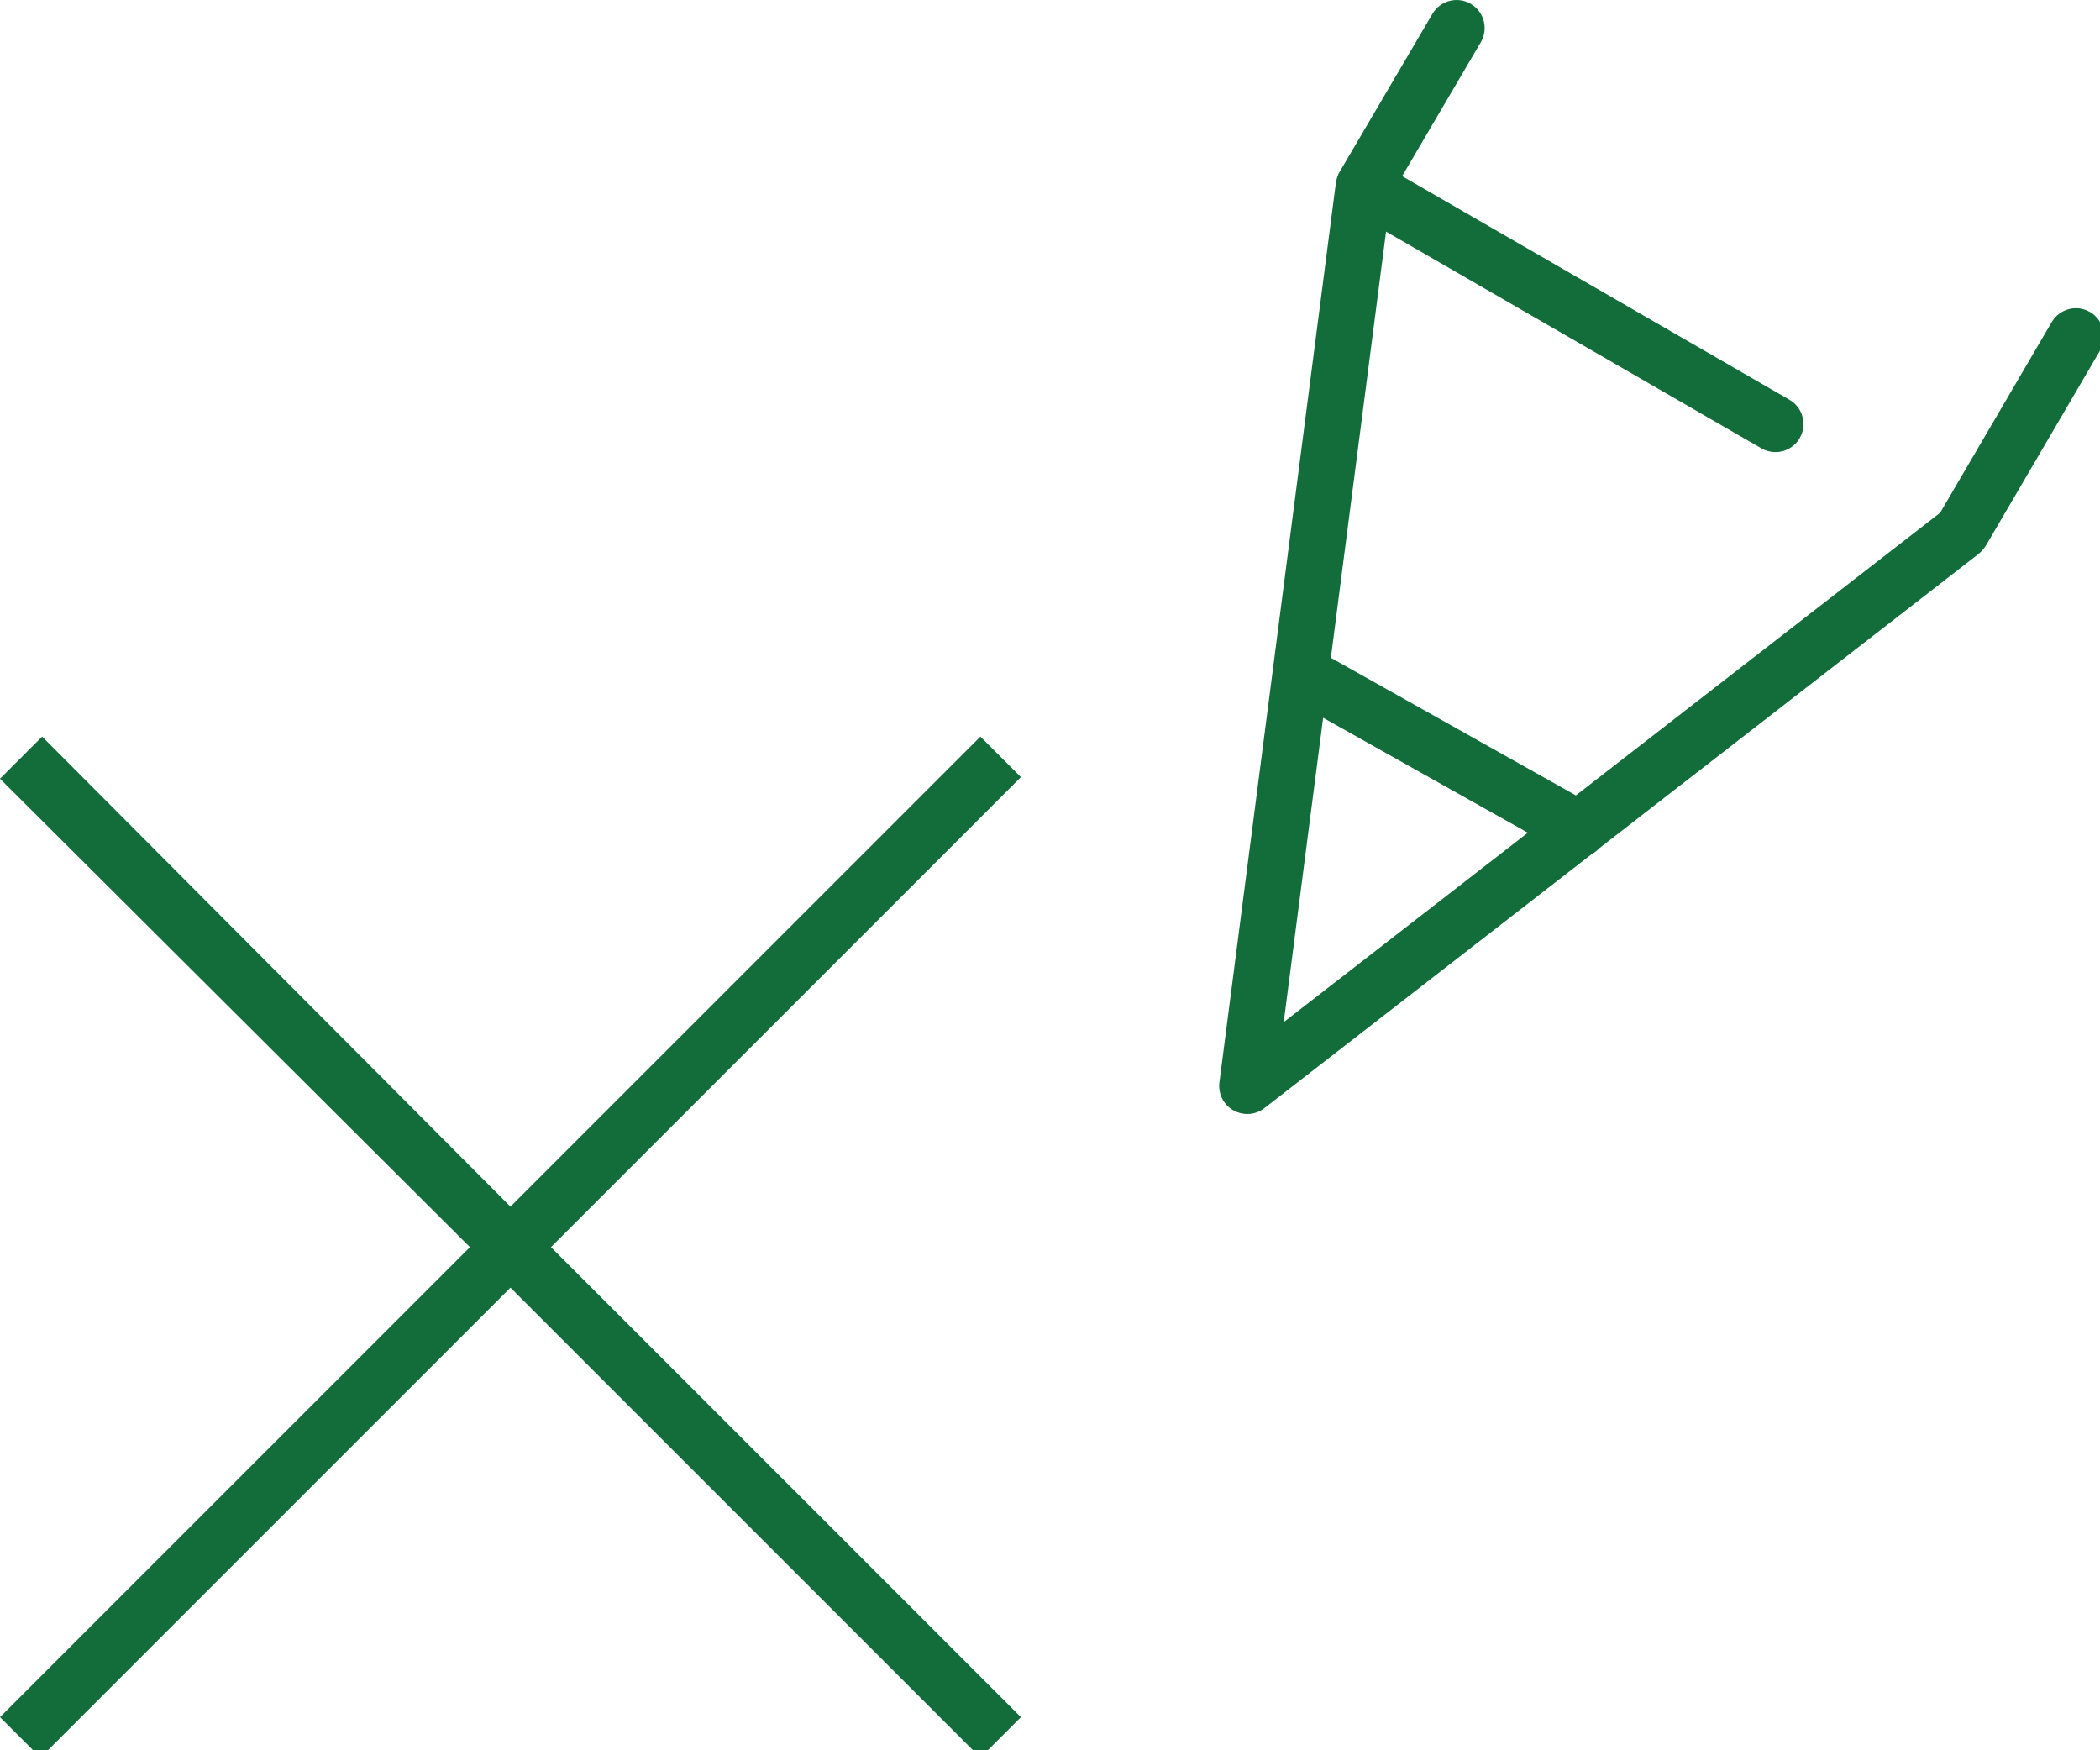
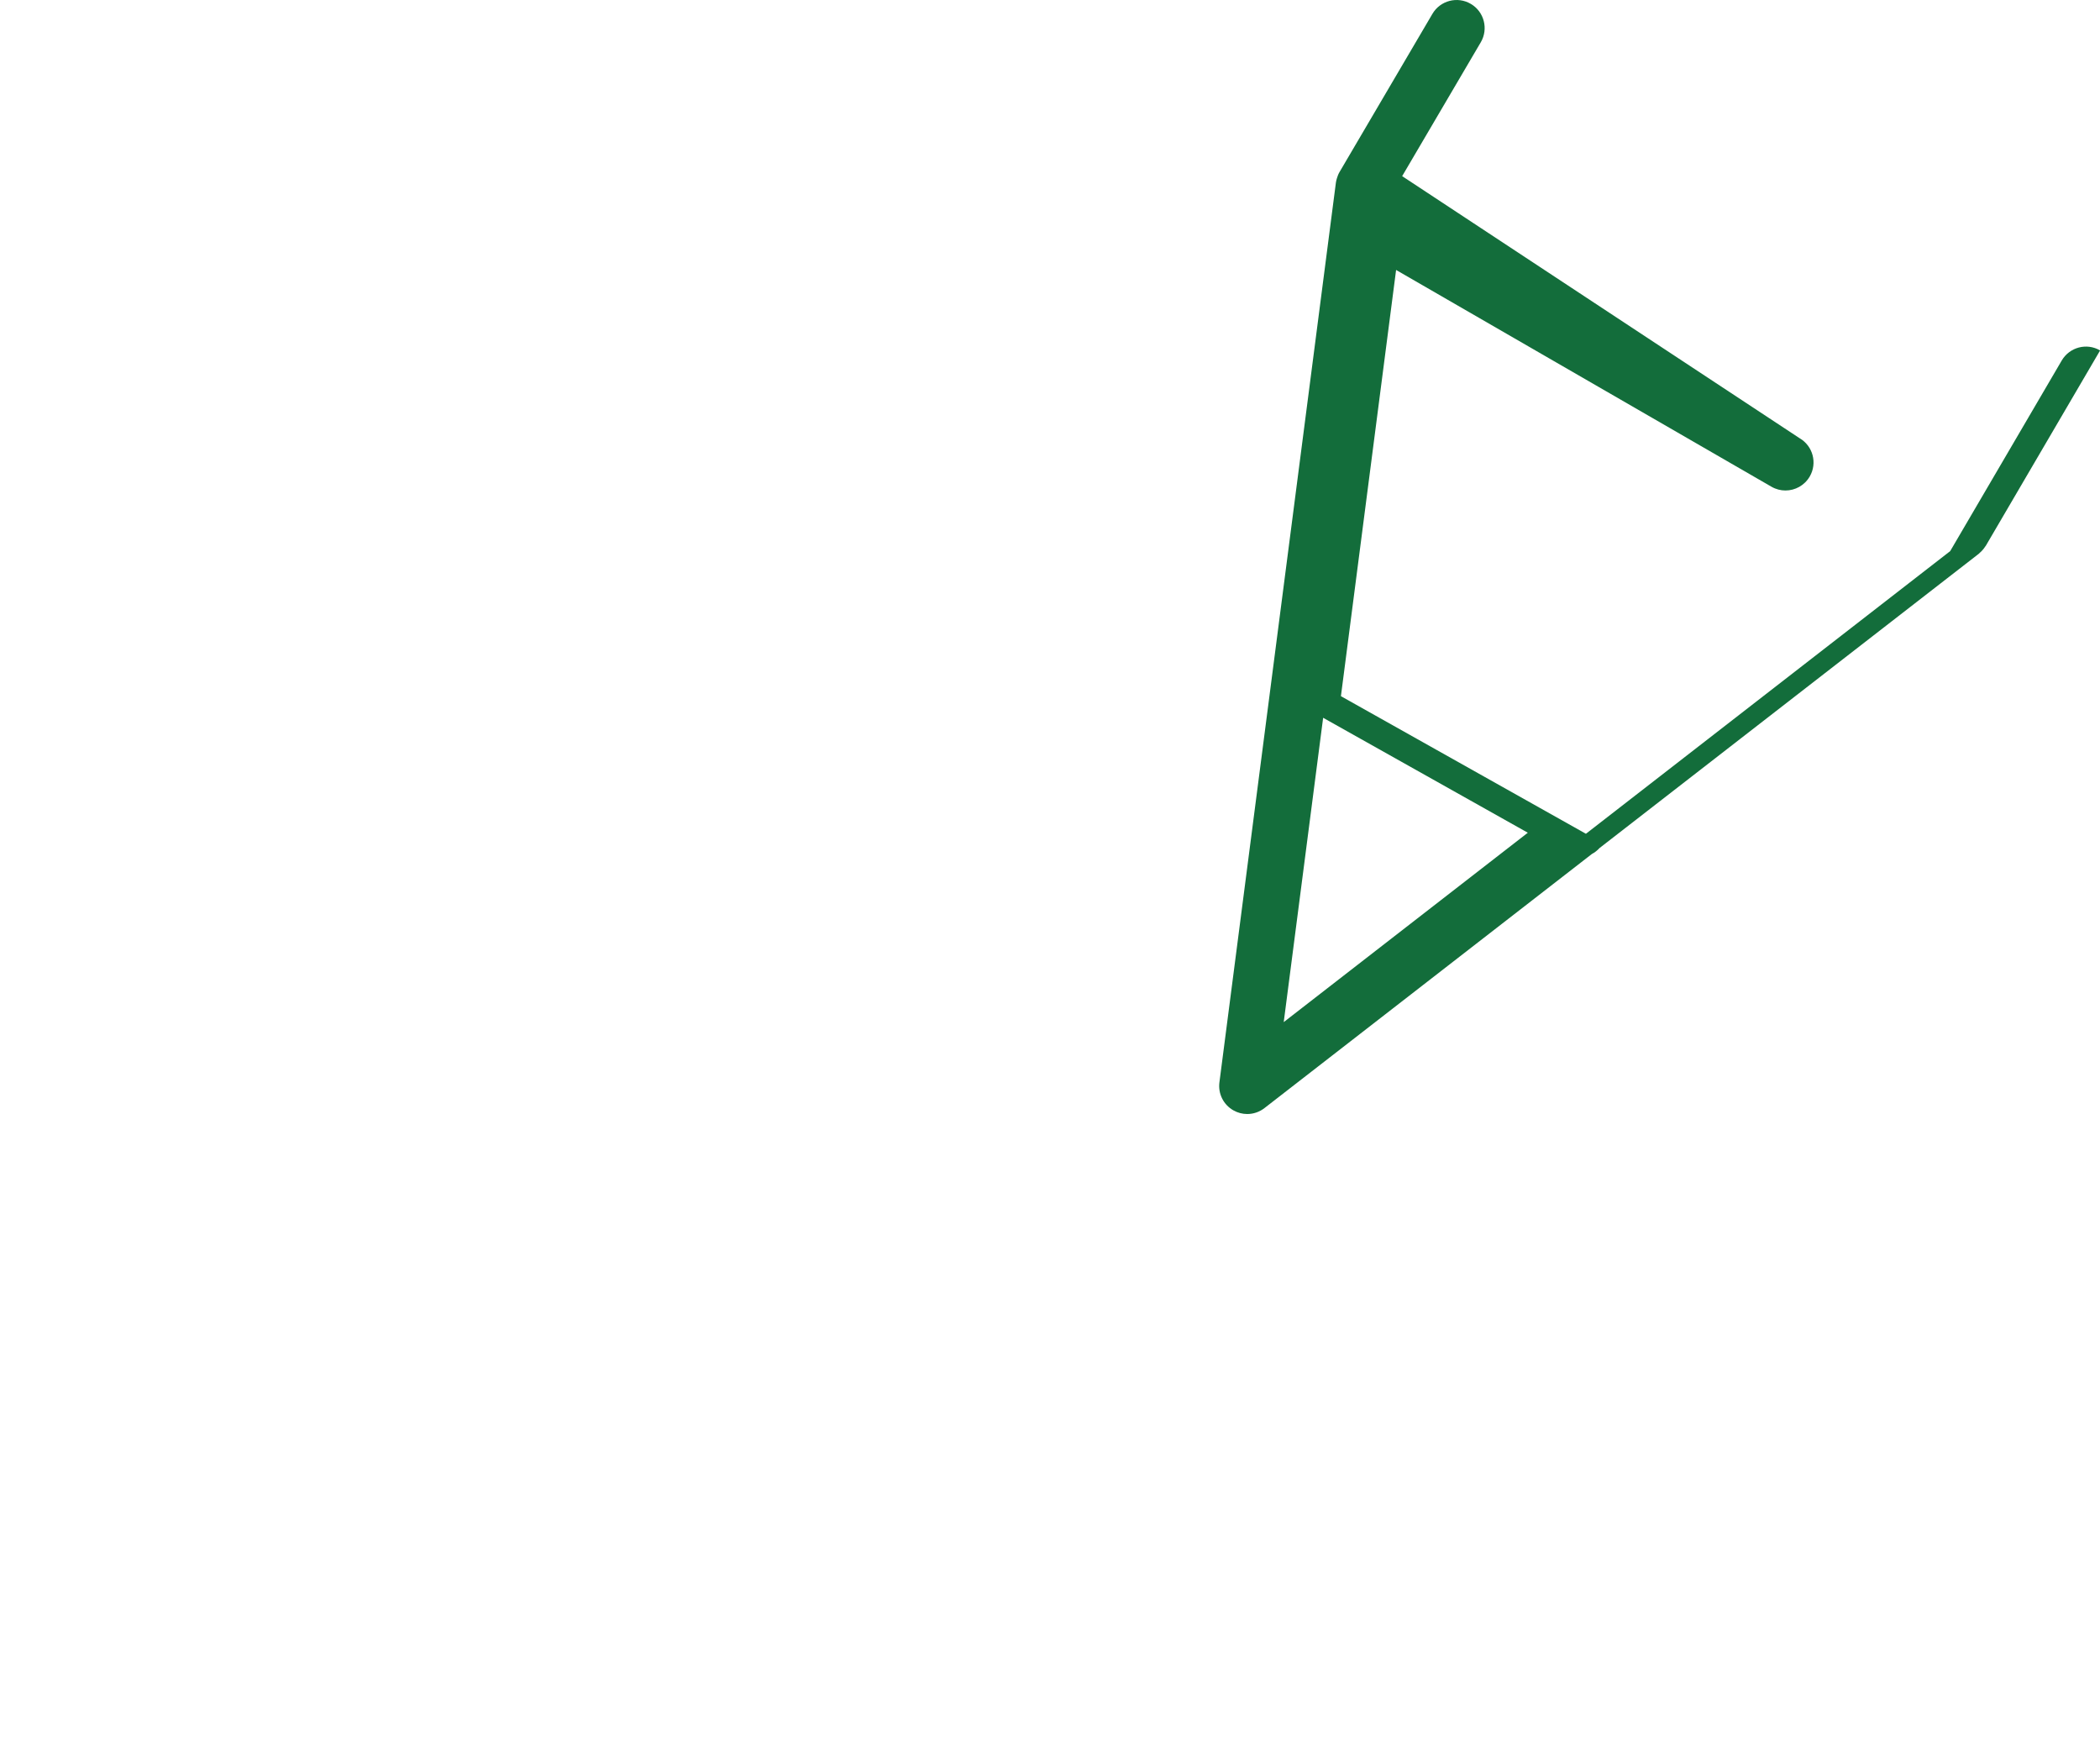
<svg xmlns="http://www.w3.org/2000/svg" version="1.1" x="0px" y="0px" width="138px" height="115px" viewBox="0 0 138 115" enable-background="new 0 0 138 115" xml:space="preserve">
  <defs>
</defs>
-   <path fill="#136D3B" d="M138.007,23.026c0.514-0.878,0.219-2.007-0.66-2.521c-0.878-0.516-2.007-0.218-2.521,0.66l-7.33,12.524  l-23.938,18.572l-16.1-9.041l3.626-28.003l24.667,14.242c0.291,0.168,0.607,0.247,0.919,0.247c0.637,0,1.256-0.331,1.598-0.923  c0.509-0.88,0.207-2.007-0.674-2.516L92.142,11.573l5.167-8.796c0.515-0.878,0.222-2.007-0.656-2.522  c-0.878-0.516-2.007-0.222-2.522,0.654l-6.106,10.396c-0.075,0.127-0.129,0.267-0.172,0.412c-0.027,0.093-0.053,0.186-0.065,0.28  c0,0.002-0.001,0.004-0.001,0.007l-7.654,59.112c-0.096,0.74,0.264,1.465,0.912,1.834c0.285,0.164,0.601,0.245,0.916,0.245  c0.4,0,0.799-0.131,1.129-0.387L104.61,56.11c0.187-0.098,0.354-0.229,0.501-0.389l24.926-19.338c0.034-0.026,0.06-0.06,0.091-0.088  c0.037-0.032,0.072-0.064,0.105-0.1c0.09-0.094,0.168-0.193,0.235-0.301c0.008-0.014,0.021-0.023,0.029-0.037l0.016-0.027  c0-0.001,0.001-0.002,0.002-0.003L138.007,23.026z M86.949,47.161l13.45,7.552L84.359,67.157L86.949,47.161z" />
-   <polygon fill="#136D3B" points="64.427,48.398 33.545,79.279 2.769,48.398 0,51.166 30.883,81.942 0,112.824 2.663,115.486   33.545,84.604 64.427,115.486 67.089,112.824 36.207,81.942 67.089,51.059 " />
+   <path fill="#136D3B" d="M138.007,23.026c-0.878-0.516-2.007-0.218-2.521,0.66l-7.33,12.524  l-23.938,18.572l-16.1-9.041l3.626-28.003l24.667,14.242c0.291,0.168,0.607,0.247,0.919,0.247c0.637,0,1.256-0.331,1.598-0.923  c0.509-0.88,0.207-2.007-0.674-2.516L92.142,11.573l5.167-8.796c0.515-0.878,0.222-2.007-0.656-2.522  c-0.878-0.516-2.007-0.222-2.522,0.654l-6.106,10.396c-0.075,0.127-0.129,0.267-0.172,0.412c-0.027,0.093-0.053,0.186-0.065,0.28  c0,0.002-0.001,0.004-0.001,0.007l-7.654,59.112c-0.096,0.74,0.264,1.465,0.912,1.834c0.285,0.164,0.601,0.245,0.916,0.245  c0.4,0,0.799-0.131,1.129-0.387L104.61,56.11c0.187-0.098,0.354-0.229,0.501-0.389l24.926-19.338c0.034-0.026,0.06-0.06,0.091-0.088  c0.037-0.032,0.072-0.064,0.105-0.1c0.09-0.094,0.168-0.193,0.235-0.301c0.008-0.014,0.021-0.023,0.029-0.037l0.016-0.027  c0-0.001,0.001-0.002,0.002-0.003L138.007,23.026z M86.949,47.161l13.45,7.552L84.359,67.157L86.949,47.161z" />
</svg>